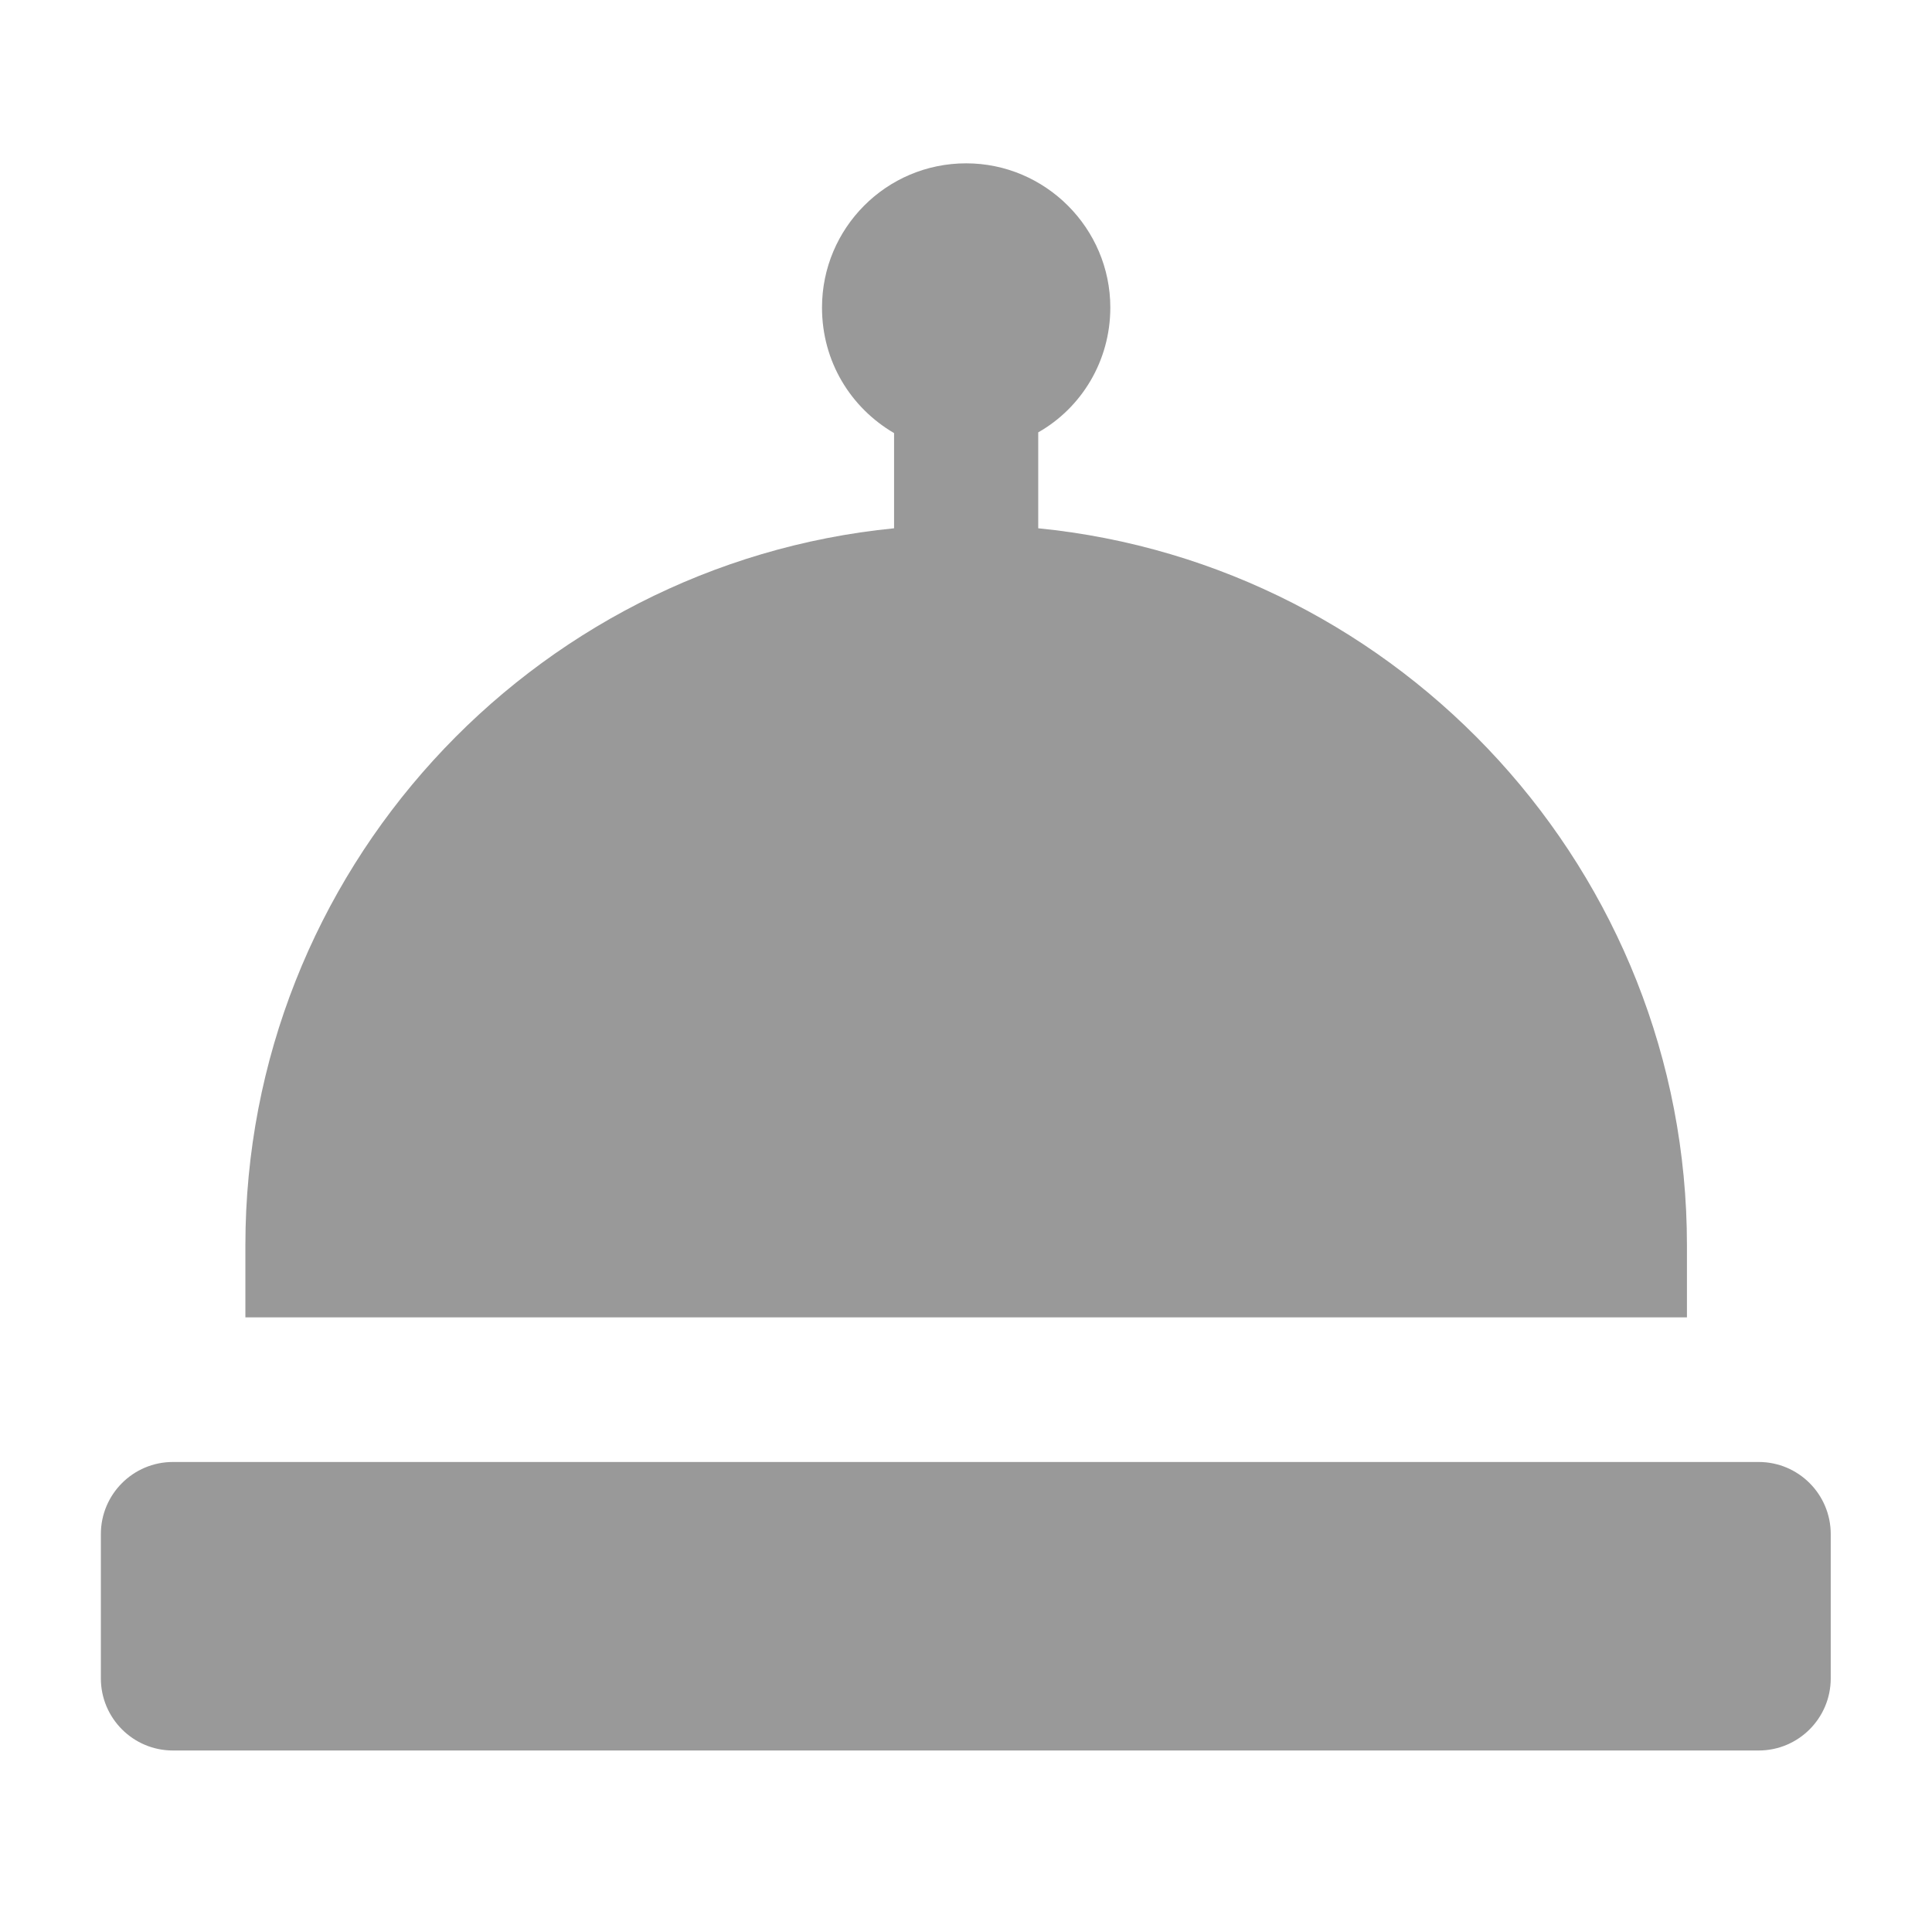
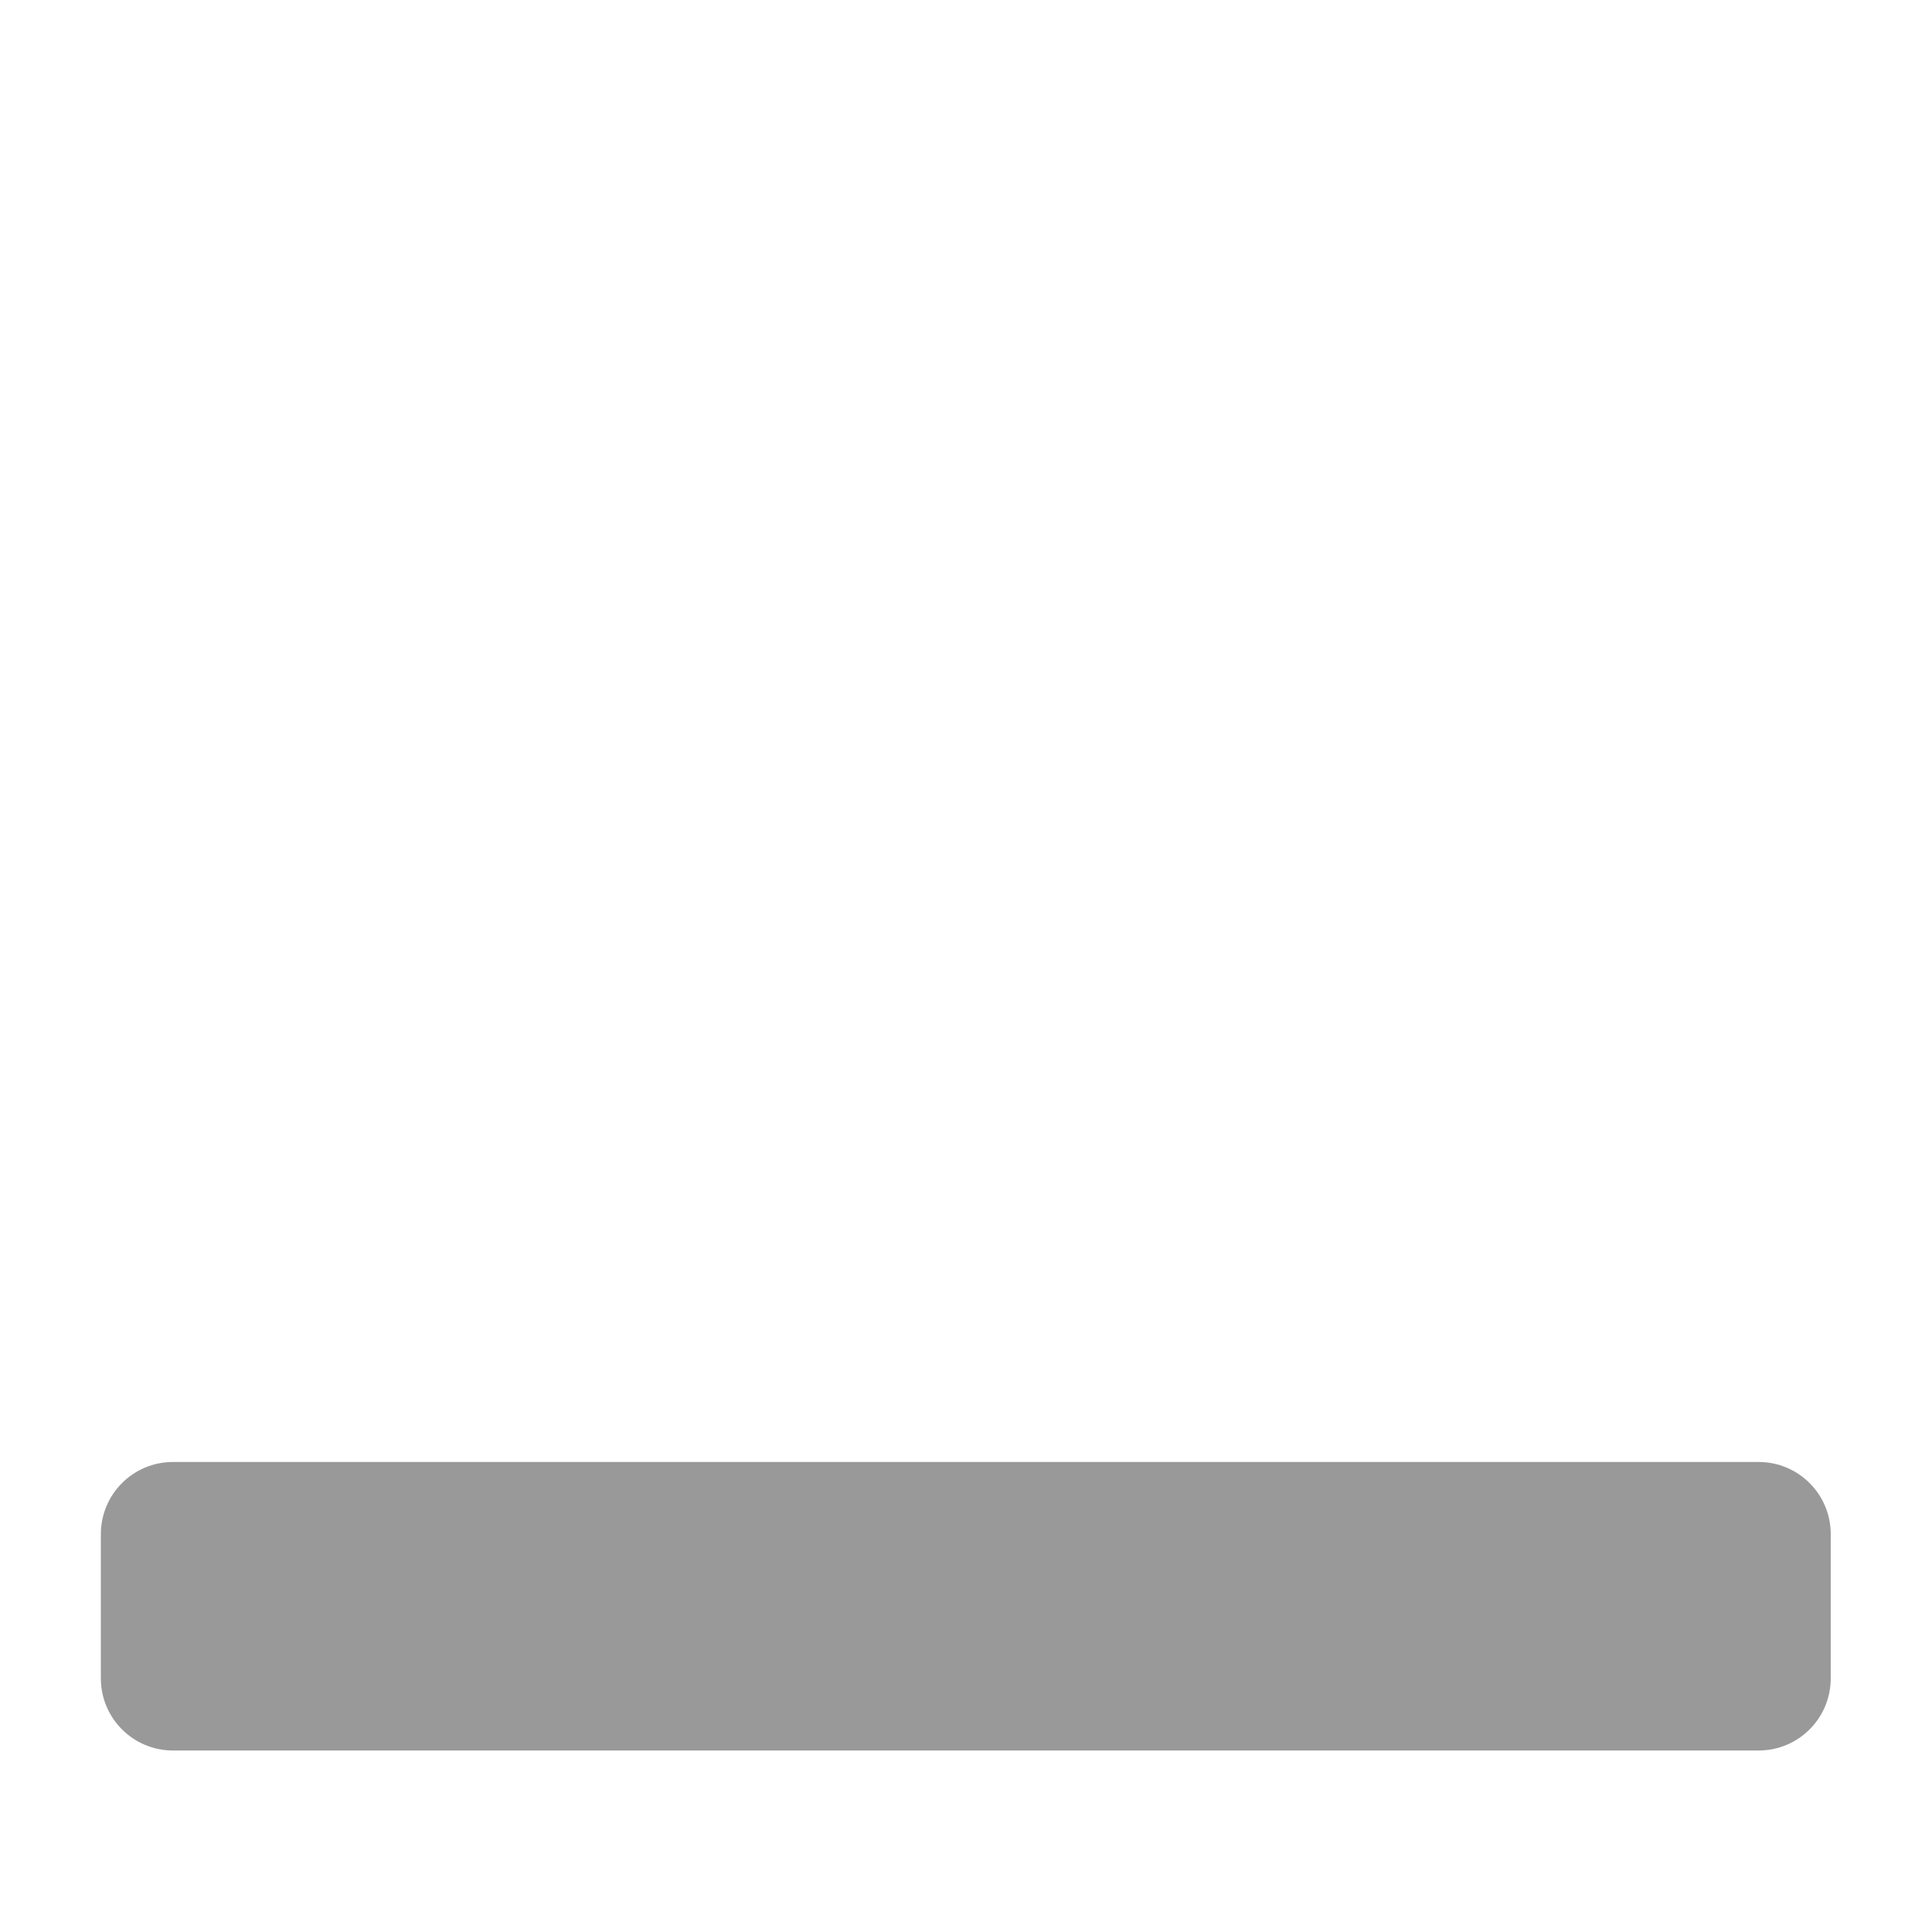
<svg xmlns="http://www.w3.org/2000/svg" width="500" zoomAndPan="magnify" viewBox="0 0 375 375" height="500" preserveAspectRatio="xMidYMid meet" version="1.0">
  <defs>
    <filter x="0%" y="0%" width="100%" height="100%" id="88621c0ce7">
      <feColorMatrix values="0 0 0 0 1 0 0 0 0 1 0 0 0 0 1 0 0 0 1 0" color-interpolation-filters="sRGB" />
    </filter>
    <mask id="1f45cad7a2">
      <g filter="url(#88621c0ce7)">
        <rect x="-37.5" width="450" fill="#000000" y="-37.5" height="450" fill-opacity="0.4" />
      </g>
    </mask>
    <clipPath id="1ef8730e19">
      <rect x="0" width="366" y="0" height="366" />
    </clipPath>
  </defs>
  <g mask="url(#1f45cad7a2)">
    <g transform="matrix(1, 0, 0, 1, 5, 5)">
      <g clip-path="url(#1ef8730e19)">
-         <path fill="#000000" d="M 42.629 236.699 L 42.629 250.699 L 322.434 250.699 L 322.434 236.699 C 322.434 164.32 267.031 104.539 196.52 97.539 L 196.52 78.922 C 204.914 74.16 210.512 65.062 210.512 54.699 C 210.512 39.301 197.918 26.703 182.531 26.703 C 167 26.703 154.551 39.301 154.551 54.699 C 154.551 65.199 160.145 74.16 168.539 79.062 L 168.539 97.539 C 97.887 104.539 42.629 164.32 42.629 236.699 Z M 42.629 236.699 " fill-opacity="1" fill-rule="nonzero" />
        <path fill="#000000" d="M 350.344 292.77 C 350.344 285.039 344.082 278.77 336.355 278.77 L 28.566 278.77 C 20.84 278.77 14.578 285.039 14.578 292.77 L 14.578 320.77 C 14.578 328.5 20.84 334.77 28.566 334.77 L 336.355 334.77 C 344.082 334.77 350.344 328.5 350.344 320.77 Z M 350.344 292.77 " fill-opacity="1" fill-rule="nonzero" />
      </g>
    </g>
  </g>
</svg>